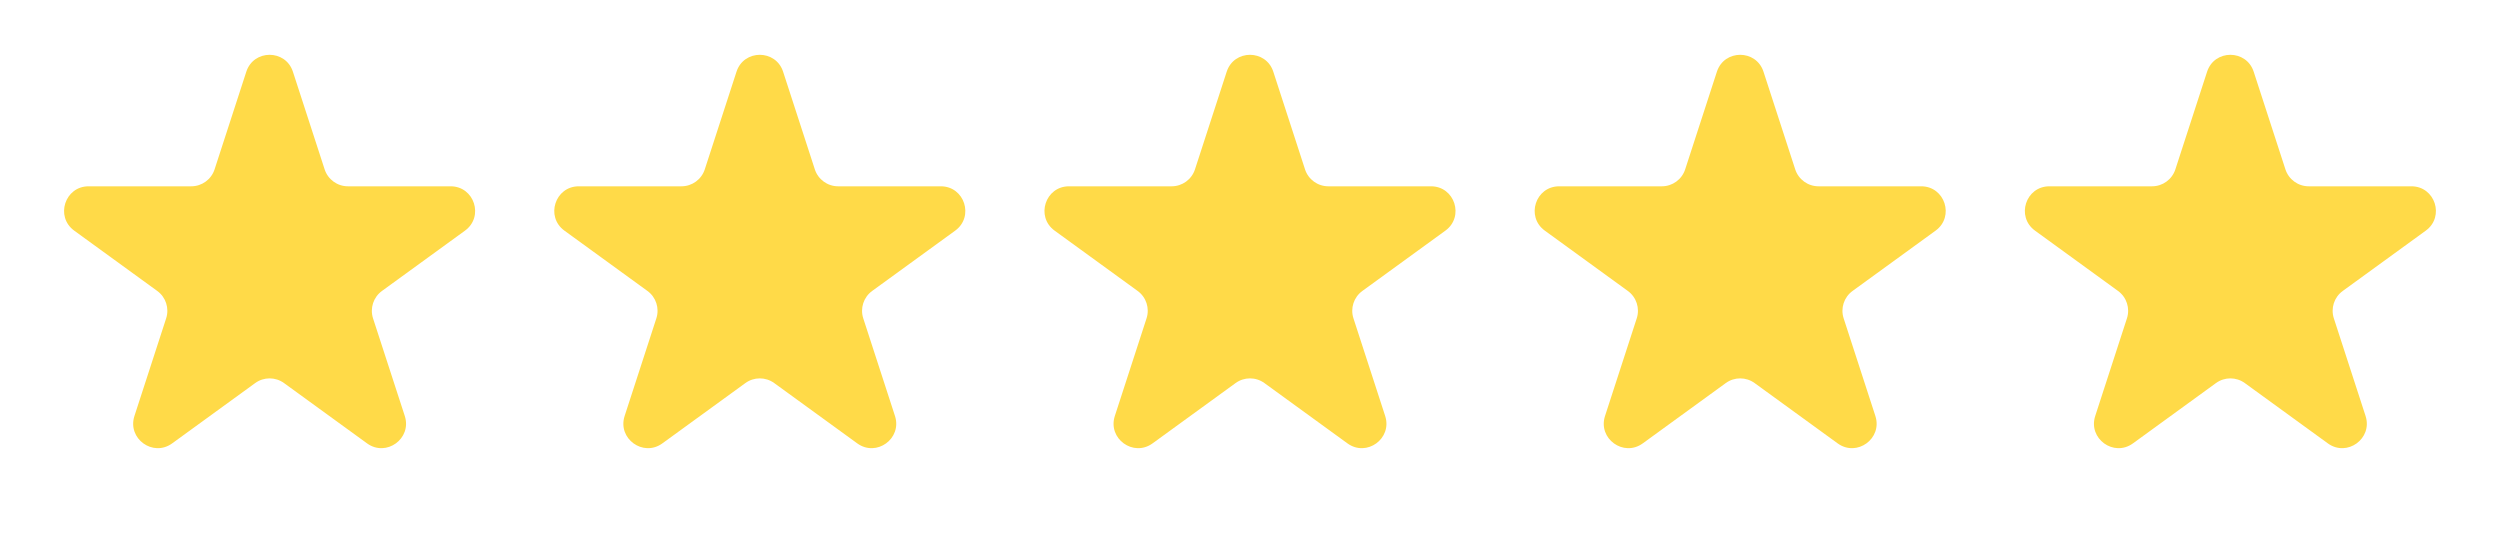
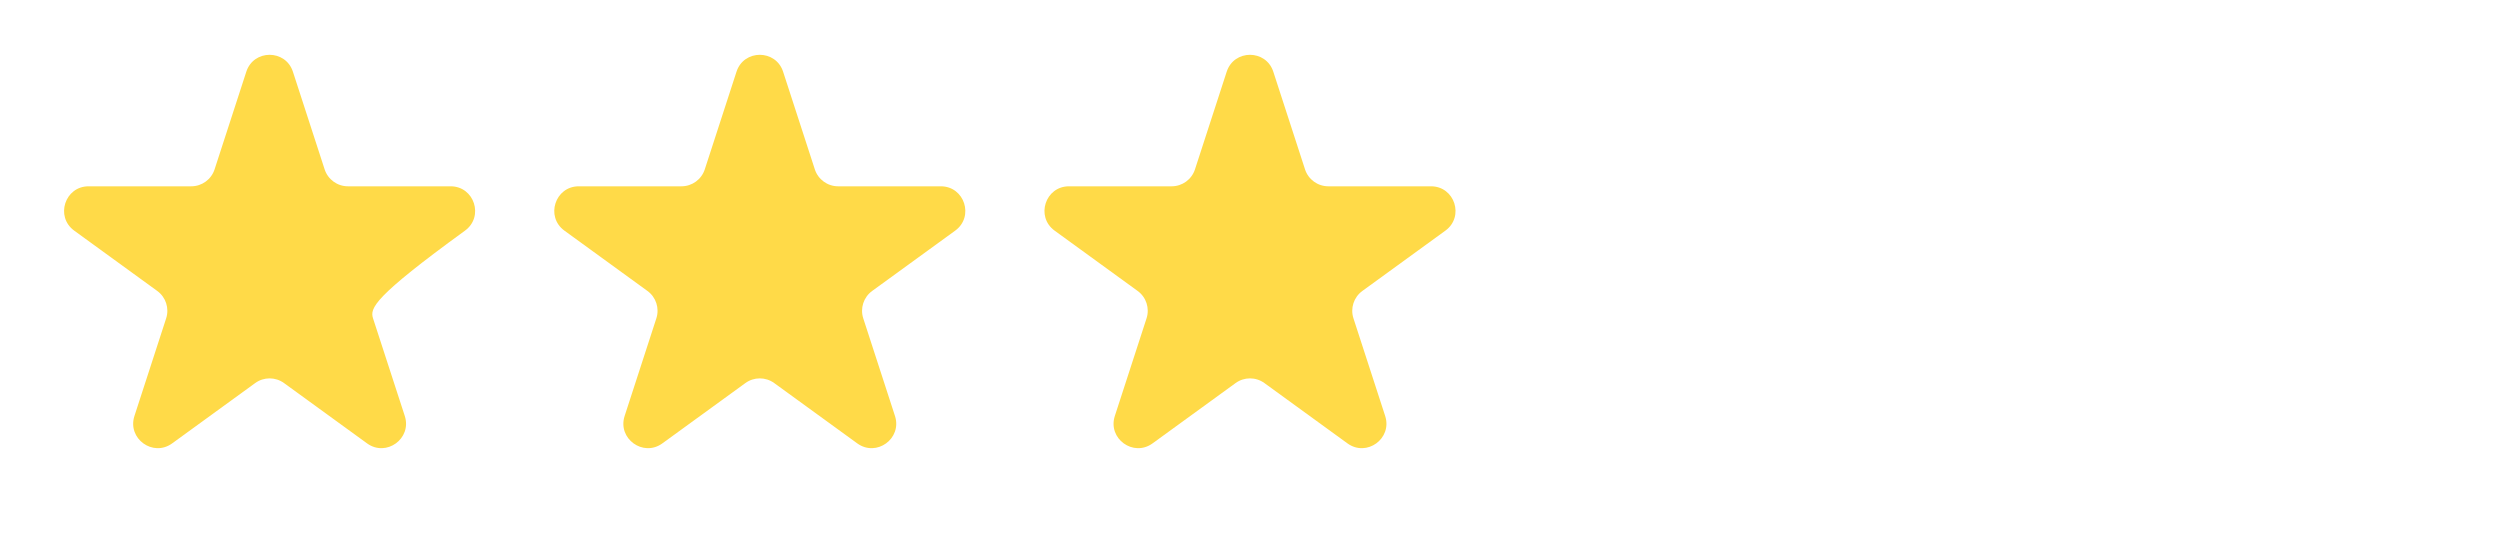
<svg xmlns="http://www.w3.org/2000/svg" width="102" height="22" viewBox="0 0 102 22" fill="none">
-   <path d="M10.049 2.927C10.348 2.006 11.652 2.006 11.951 2.927L13.245 6.91C13.379 7.322 13.763 7.601 14.196 7.601H18.384C19.353 7.601 19.755 8.84 18.972 9.41L15.584 11.871C15.233 12.126 15.087 12.577 15.22 12.989L16.515 16.972C16.814 17.893 15.759 18.66 14.976 18.09L11.588 15.629C11.237 15.374 10.763 15.374 10.412 15.629L7.024 18.09C6.241 18.66 5.186 17.893 5.485 16.972L6.779 12.989C6.913 12.577 6.767 12.126 6.416 11.871L3.028 9.41C2.245 8.84 2.647 7.601 3.616 7.601H7.804C8.237 7.601 8.621 7.322 8.755 6.91L10.049 2.927Z" fill="#FFDA48" />
+   <path d="M10.049 2.927C10.348 2.006 11.652 2.006 11.951 2.927L13.245 6.91C13.379 7.322 13.763 7.601 14.196 7.601H18.384C19.353 7.601 19.755 8.84 18.972 9.41C15.233 12.126 15.087 12.577 15.22 12.989L16.515 16.972C16.814 17.893 15.759 18.66 14.976 18.09L11.588 15.629C11.237 15.374 10.763 15.374 10.412 15.629L7.024 18.09C6.241 18.66 5.186 17.893 5.485 16.972L6.779 12.989C6.913 12.577 6.767 12.126 6.416 11.871L3.028 9.41C2.245 8.84 2.647 7.601 3.616 7.601H7.804C8.237 7.601 8.621 7.322 8.755 6.91L10.049 2.927Z" fill="#FFDA48" />
  <path d="M30.049 2.927C30.348 2.006 31.652 2.006 31.951 2.927L33.245 6.91C33.379 7.322 33.763 7.601 34.196 7.601H38.384C39.353 7.601 39.755 8.84 38.972 9.41L35.584 11.871C35.233 12.126 35.087 12.577 35.221 12.989L36.515 16.972C36.814 17.893 35.76 18.66 34.976 18.09L31.588 15.629C31.237 15.374 30.763 15.374 30.412 15.629L27.024 18.09C26.241 18.66 25.186 17.893 25.485 16.972L26.779 12.989C26.913 12.577 26.767 12.126 26.416 11.871L23.028 9.41C22.245 8.84 22.647 7.601 23.616 7.601H27.804C28.237 7.601 28.621 7.322 28.755 6.91L30.049 2.927Z" fill="#FFDA48" />
  <path d="M50.049 2.927C50.348 2.006 51.652 2.006 51.951 2.927L53.245 6.91C53.379 7.322 53.763 7.601 54.196 7.601H58.384C59.353 7.601 59.755 8.84 58.972 9.41L55.584 11.871C55.233 12.126 55.087 12.577 55.221 12.989L56.515 16.972C56.814 17.893 55.76 18.66 54.976 18.09L51.588 15.629C51.237 15.374 50.763 15.374 50.412 15.629L47.024 18.09C46.24 18.66 45.186 17.893 45.485 16.972L46.779 12.989C46.913 12.577 46.767 12.126 46.416 11.871L43.028 9.41C42.245 8.84 42.647 7.601 43.616 7.601H47.804C48.237 7.601 48.621 7.322 48.755 6.91L50.049 2.927Z" fill="#FFDA48" />
-   <path d="M70.049 2.927C70.348 2.006 71.652 2.006 71.951 2.927L73.245 6.91C73.379 7.322 73.763 7.601 74.196 7.601H78.384C79.353 7.601 79.755 8.84 78.972 9.41L75.584 11.871C75.233 12.126 75.087 12.577 75.221 12.989L76.515 16.972C76.814 17.893 75.76 18.66 74.976 18.09L71.588 15.629C71.237 15.374 70.763 15.374 70.412 15.629L67.024 18.09C66.24 18.66 65.186 17.893 65.485 16.972L66.779 12.989C66.913 12.577 66.767 12.126 66.416 11.871L63.028 9.41C62.245 8.84 62.647 7.601 63.616 7.601H67.804C68.237 7.601 68.621 7.322 68.755 6.91L70.049 2.927Z" fill="#FFDA48" />
-   <path d="M90.049 2.927C90.348 2.006 91.652 2.006 91.951 2.927L93.245 6.91C93.379 7.322 93.763 7.601 94.196 7.601H98.384C99.353 7.601 99.755 8.84 98.972 9.41L95.584 11.871C95.233 12.126 95.087 12.577 95.221 12.989L96.515 16.972C96.814 17.893 95.76 18.66 94.976 18.09L91.588 15.629C91.237 15.374 90.763 15.374 90.412 15.629L87.024 18.09C86.24 18.66 85.186 17.893 85.485 16.972L86.779 12.989C86.913 12.577 86.767 12.126 86.416 11.871L83.028 9.41C82.245 8.84 82.647 7.601 83.616 7.601H87.804C88.237 7.601 88.621 7.322 88.755 6.91L90.049 2.927Z" fill="#FFDA48" />
</svg>